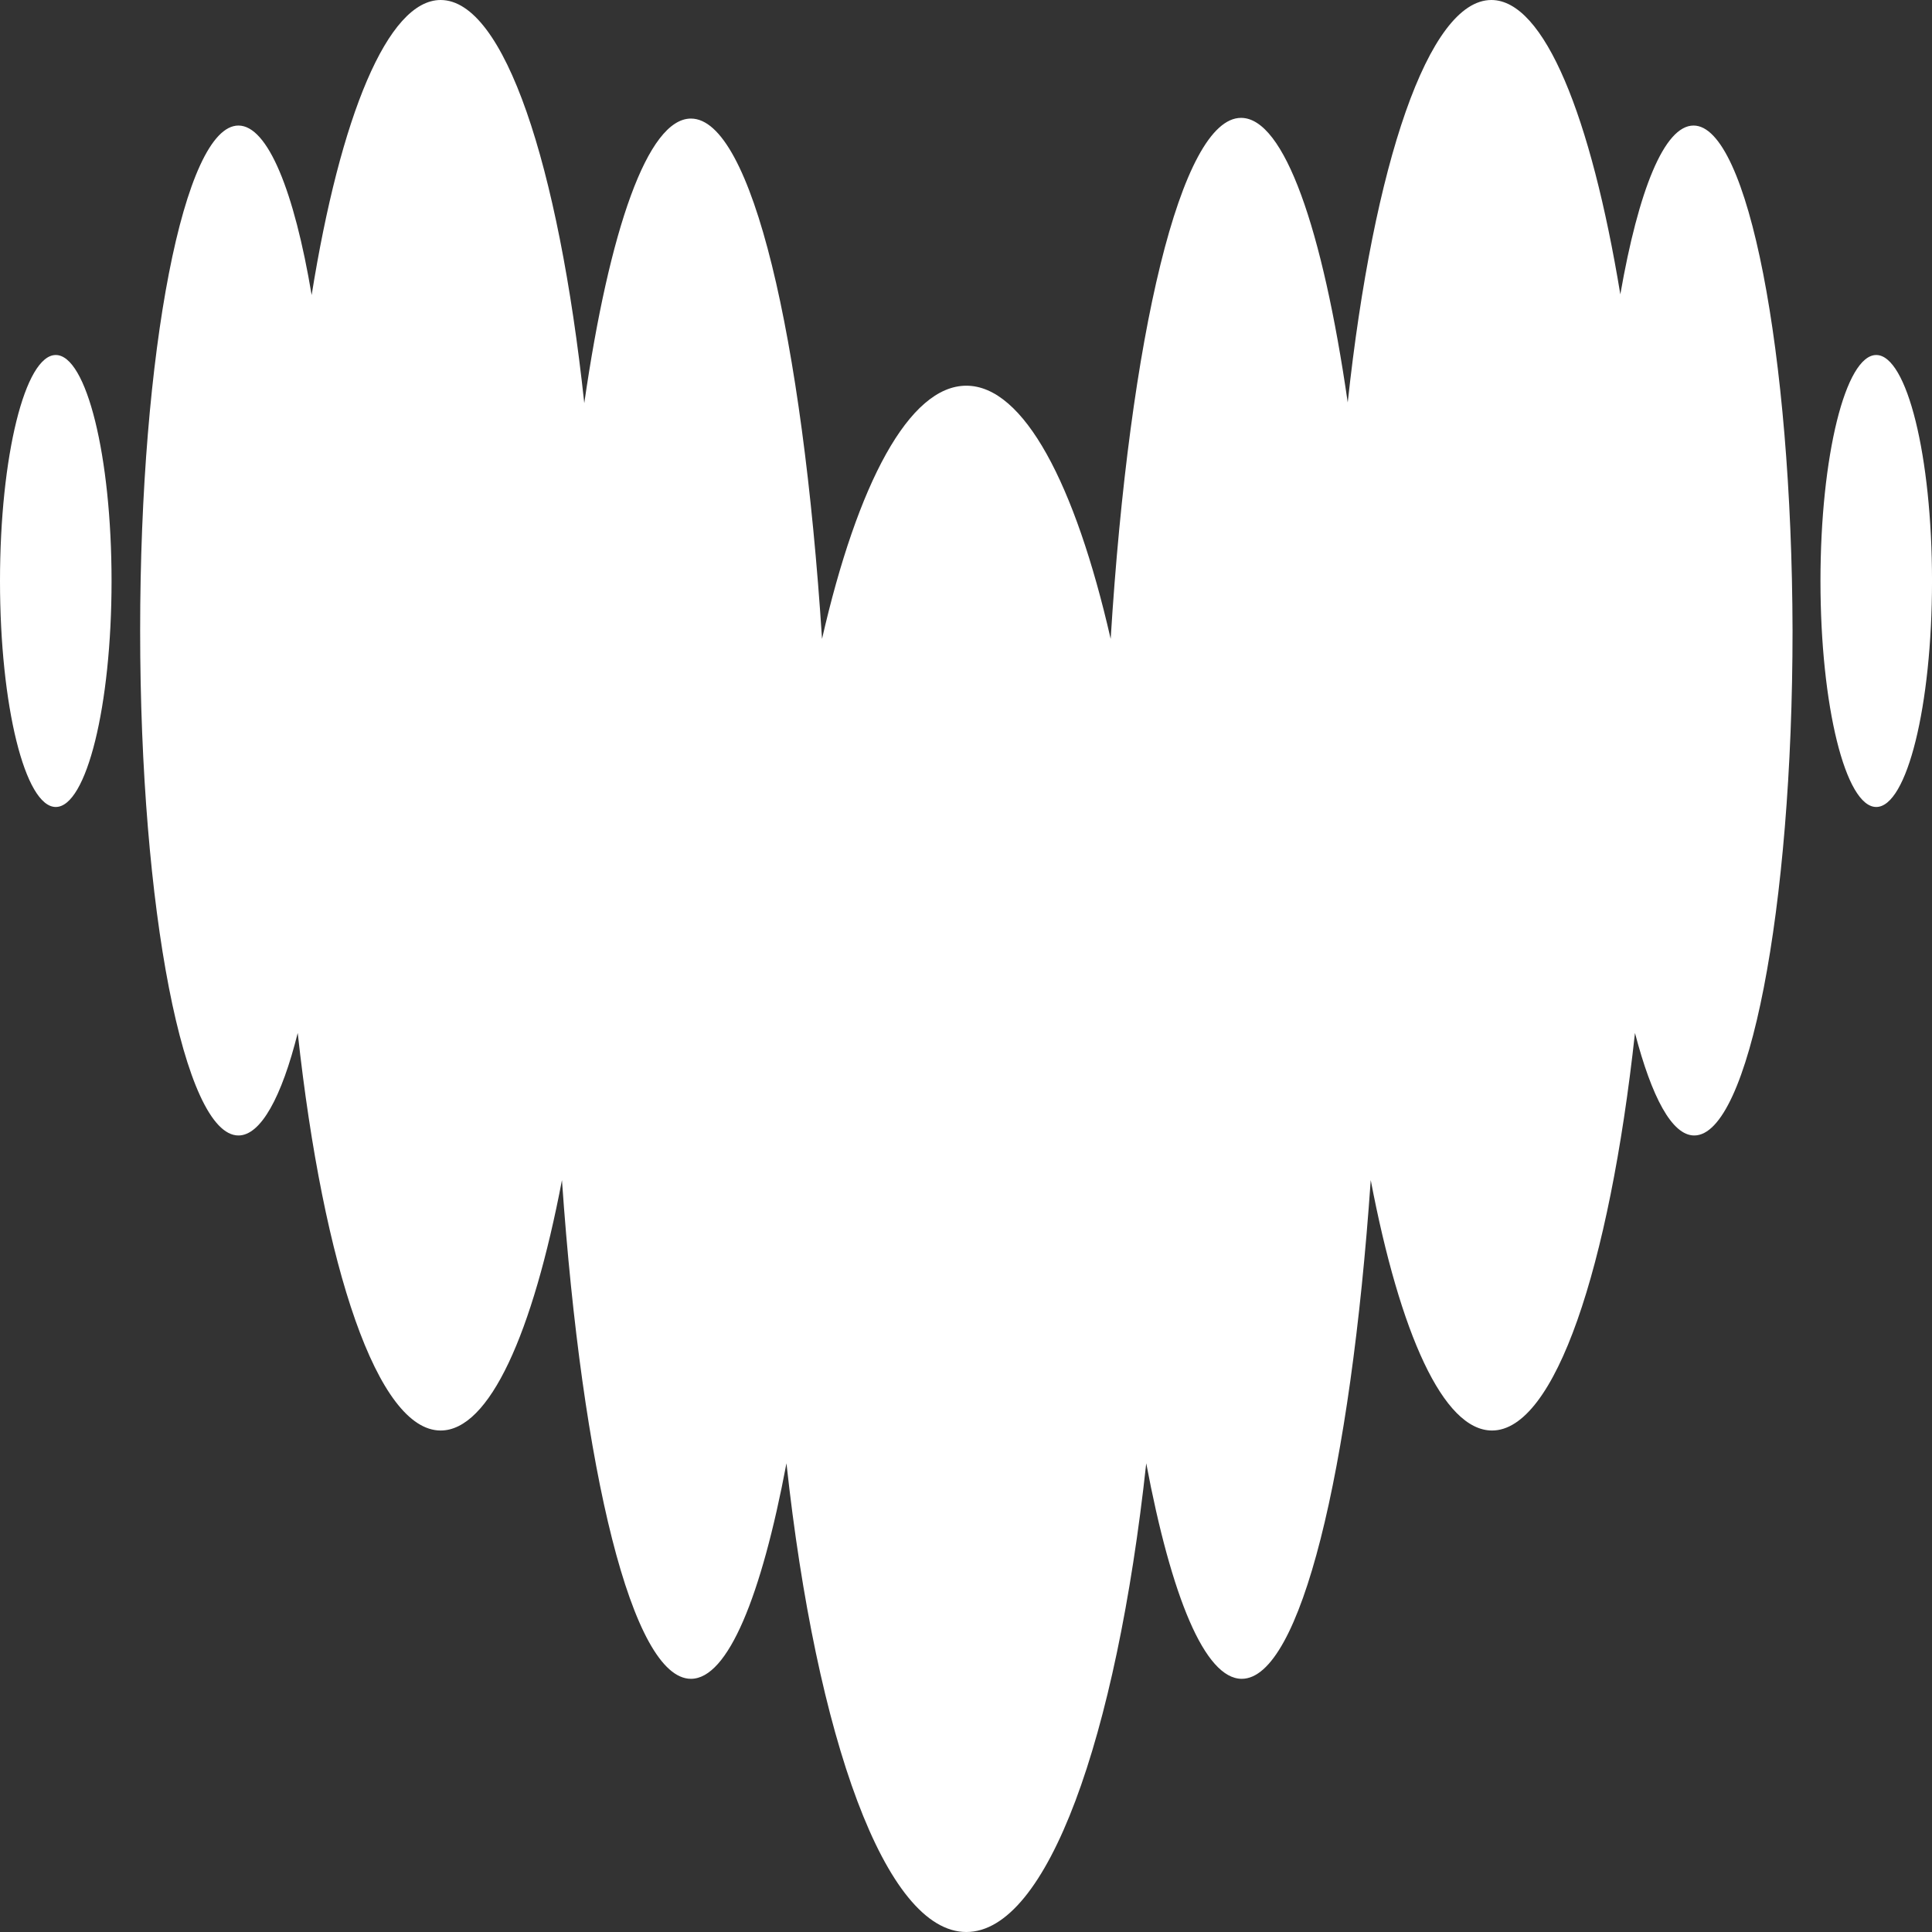
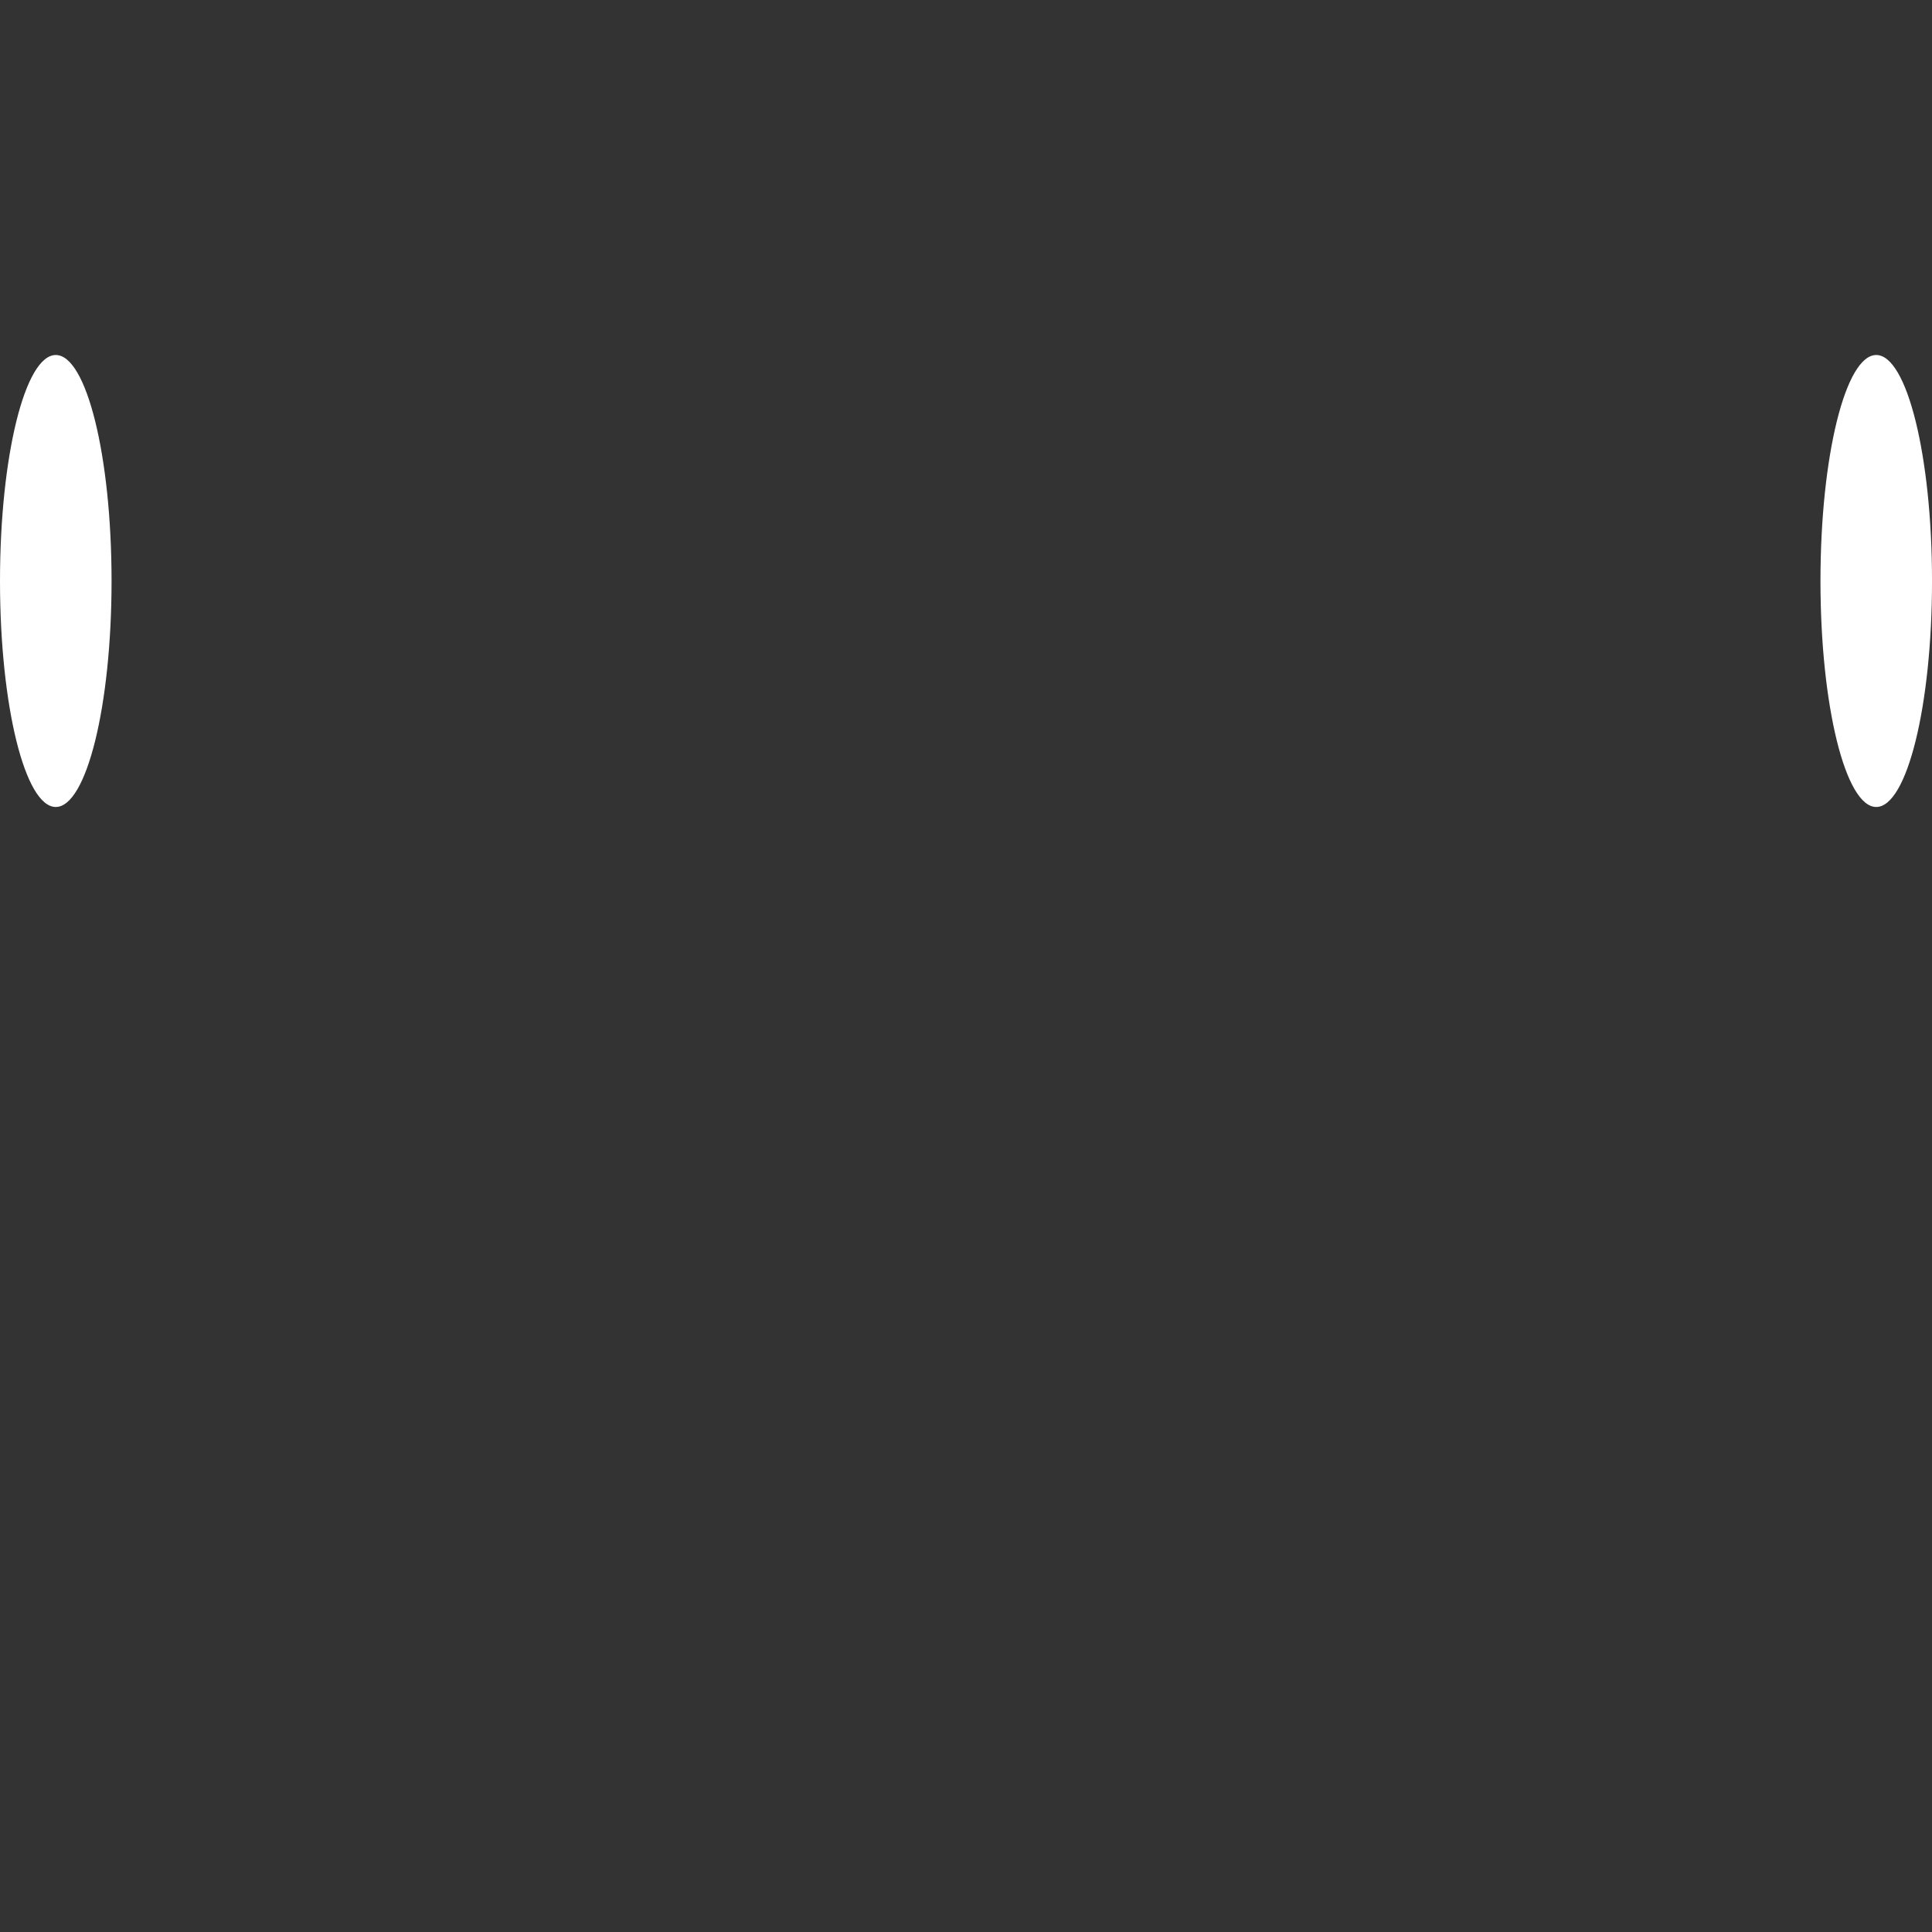
<svg xmlns="http://www.w3.org/2000/svg" width="100" height="100" viewBox="0 0 100 100" fill="none">
  <rect x="0" y="0" width="100" height="100" fill="#333333" stroke="none" />
  <path d="M2.887 41.769C4.475 41.769 5.774 36.534 5.774 30.072C5.774 23.61 4.475 18.375 2.887 18.375C1.299 18.375 0 23.61 0 30.072C0 36.534 1.299 41.769 2.887 41.769Z" fill="white" />
-   <path d="M87.658 6.498C86.142 6.498 84.807 9.856 83.868 15.235C82.353 6.029 79.935 0 77.192 0C73.944 0 71.093 8.484 69.758 20.83C68.459 11.841 66.474 6.101 64.237 6.101C61.133 6.101 58.463 17.365 57.488 33.069C55.648 25.018 52.977 19.964 50.018 19.964C47.059 19.964 44.388 25.018 42.548 33.069C41.537 17.401 38.903 6.137 35.763 6.137C33.526 6.137 31.541 11.877 30.242 20.866C28.907 8.484 26.092 0 22.808 0C20.065 0 17.611 6.029 16.131 15.271C15.229 9.892 13.858 6.498 12.342 6.498C9.527 6.498 7.254 18.195 7.254 32.635C7.254 47.076 9.527 58.772 12.342 58.772C13.497 58.772 14.58 56.787 15.41 53.466C16.745 65.668 19.56 74.043 22.808 74.043C25.334 74.043 27.571 69.025 29.087 61.083C30.134 76.173 32.732 86.895 35.763 86.895C37.676 86.895 39.408 82.635 40.707 75.74C42.259 90 45.832 100 50.018 100C54.204 100 57.777 90 59.329 75.74C60.628 82.635 62.36 86.895 64.273 86.895C67.304 86.895 69.903 76.173 70.949 61.083C72.465 69.025 74.702 74.043 77.228 74.043C80.476 74.043 83.291 65.668 84.626 53.466C85.493 56.787 86.539 58.772 87.694 58.772C90.509 58.772 92.782 47.076 92.782 32.635C92.746 18.231 90.473 6.498 87.658 6.498Z" fill="white" />
  <path d="M97.114 41.769C98.701 41.769 100.001 36.534 100.001 30.072C100.001 23.61 98.701 18.375 97.114 18.375C95.526 18.375 94.227 23.61 94.227 30.072C94.227 36.534 95.526 41.769 97.114 41.769Z" fill="white" />
</svg>